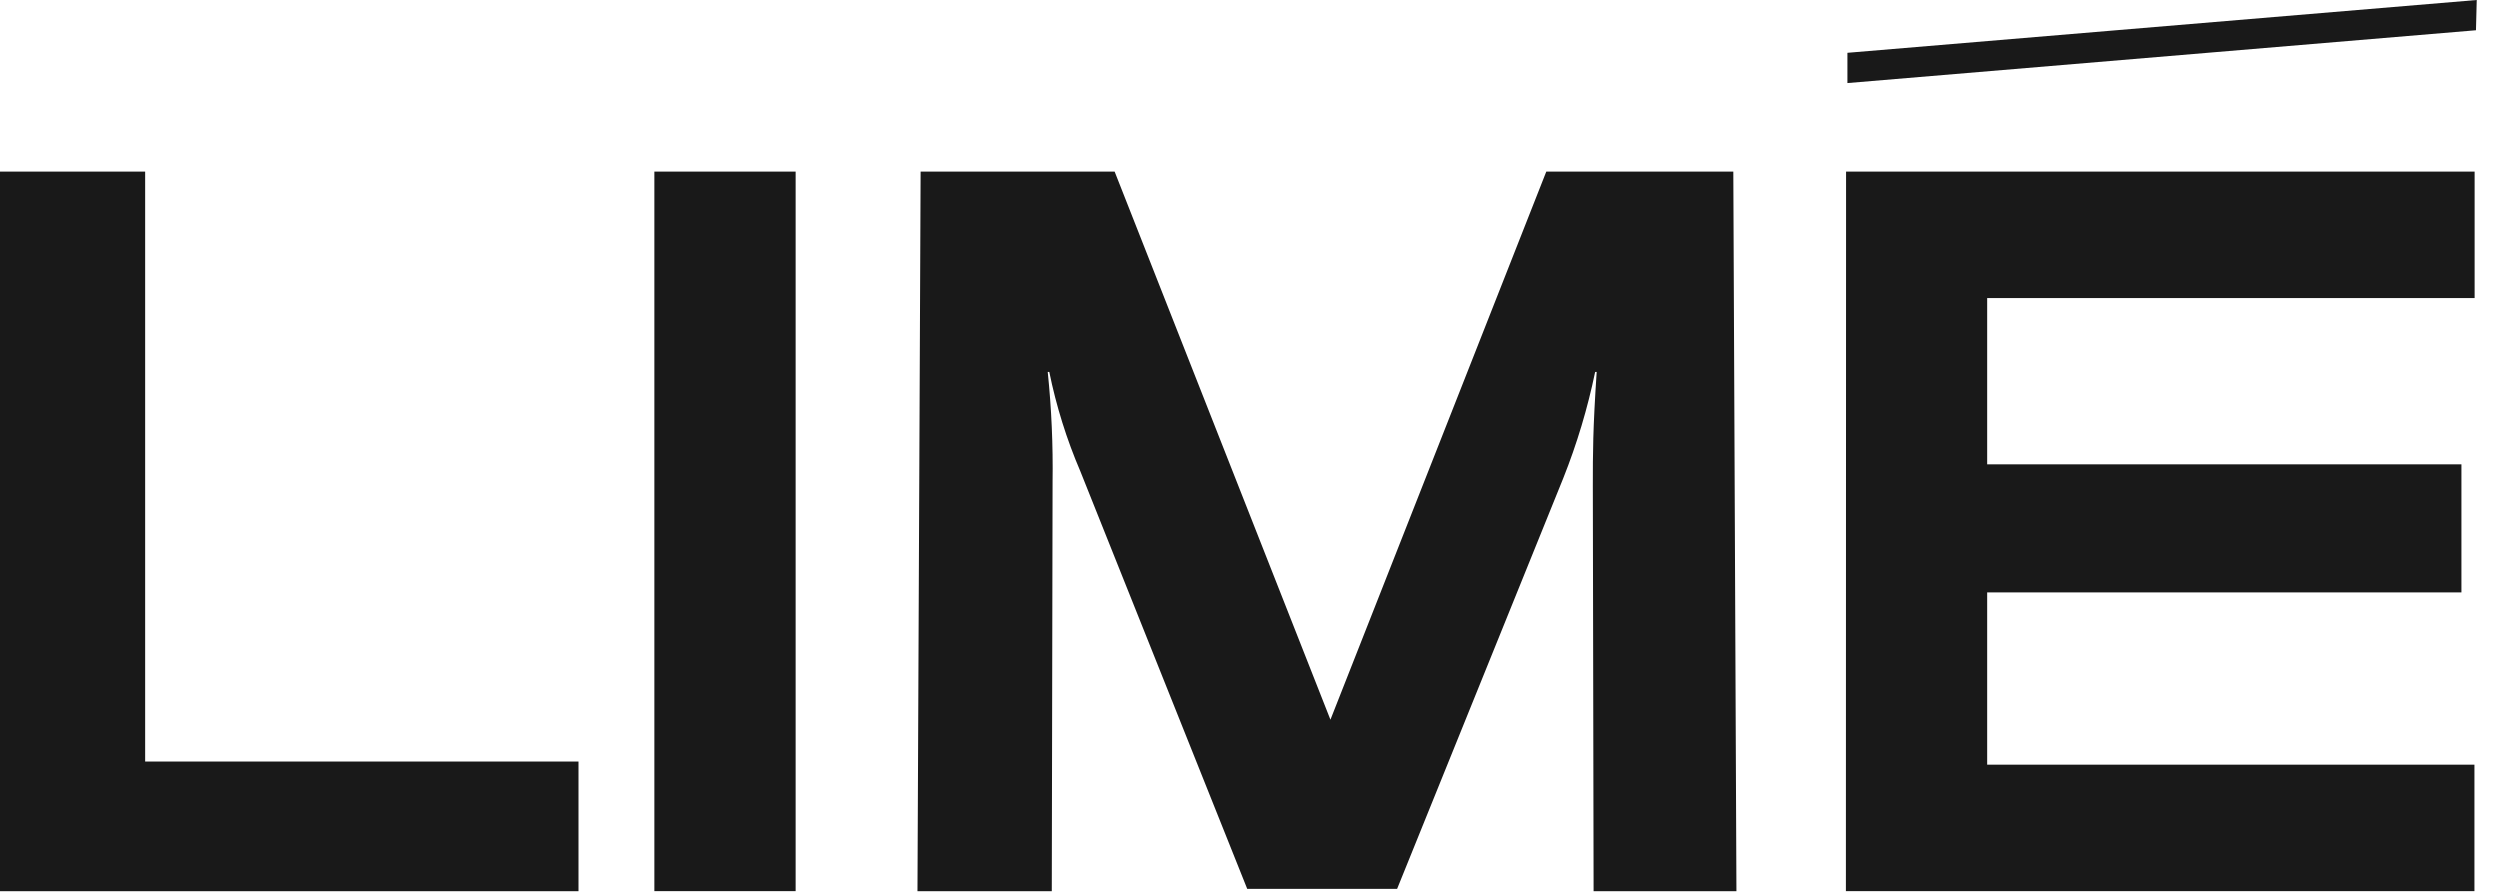
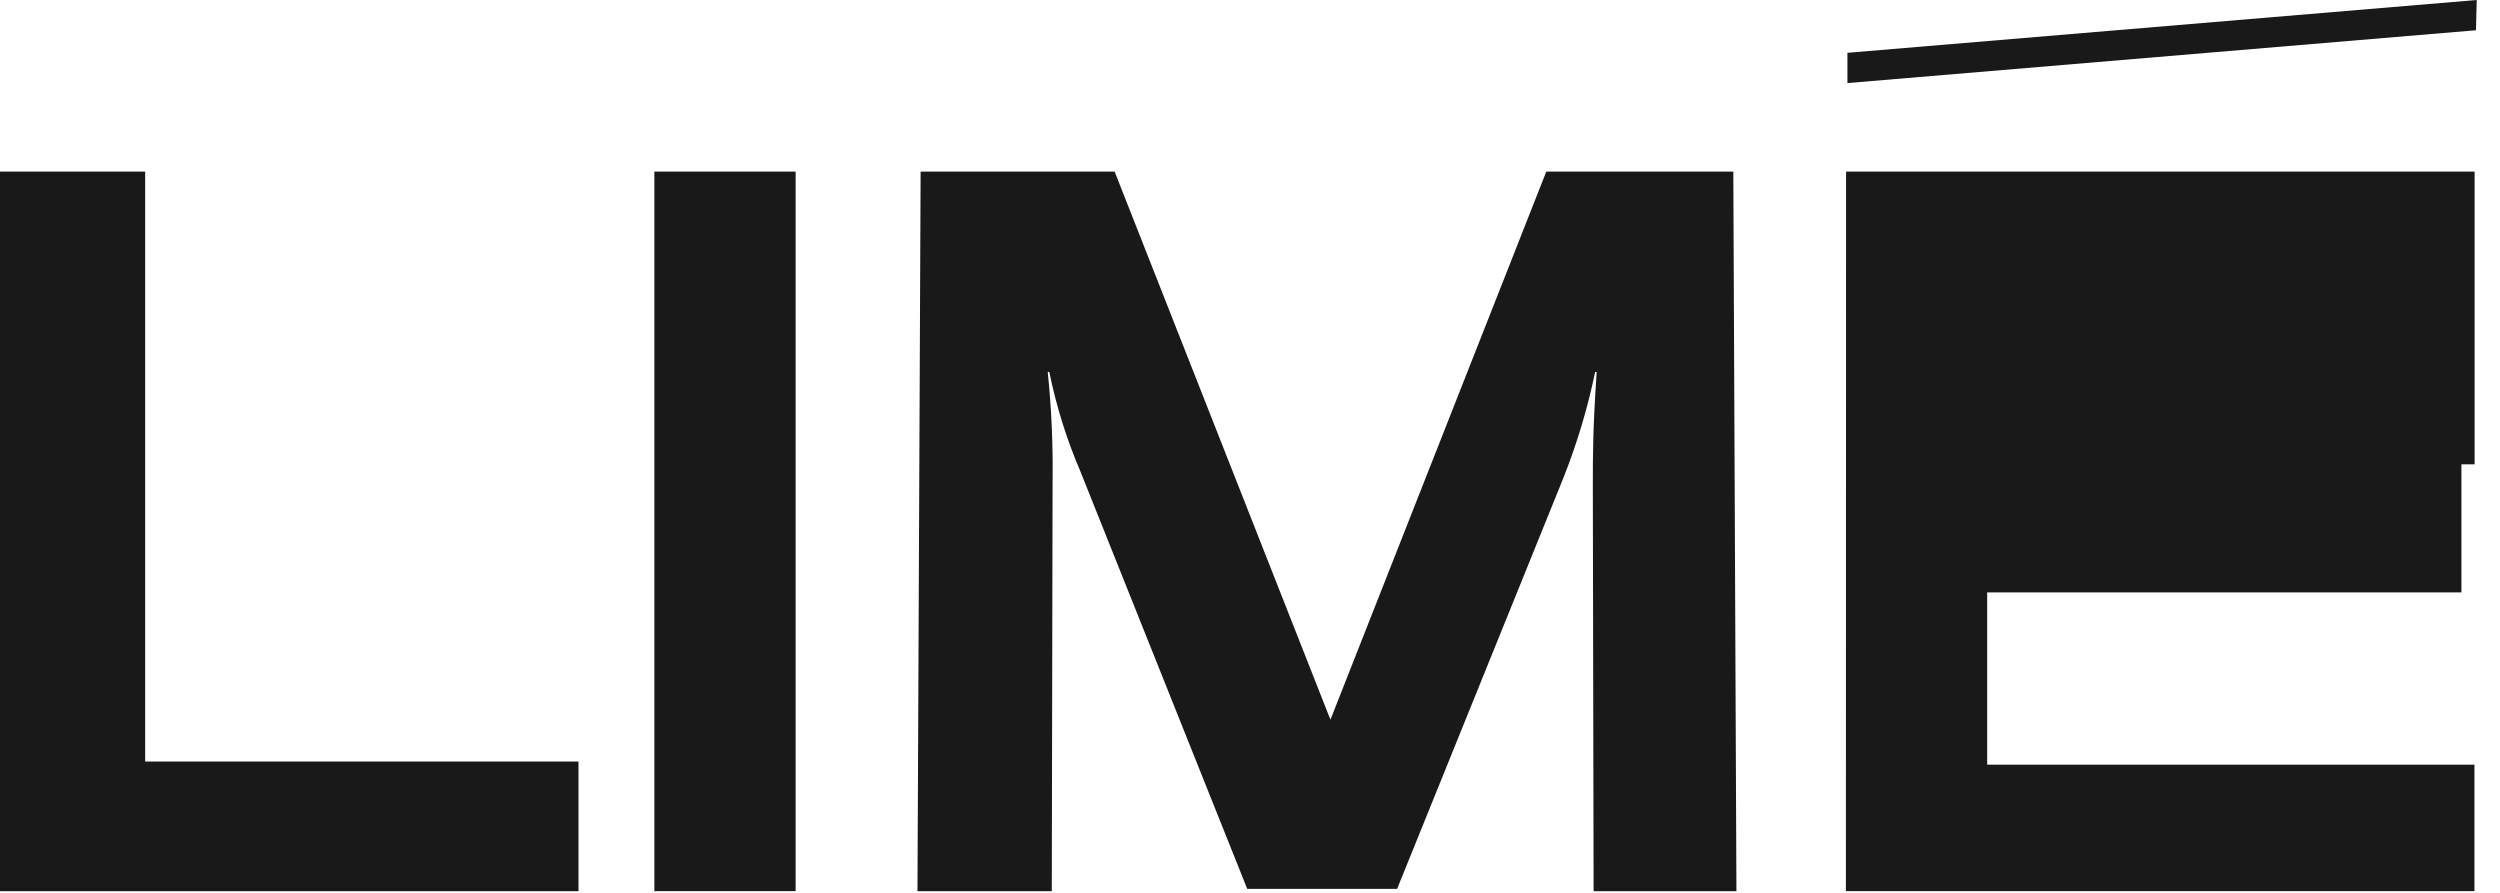
<svg xmlns="http://www.w3.org/2000/svg" width="98" height="35" viewBox="0 0 98 35" fill="none">
-   <path d="M62.53 14.579H62.59C62.439 16.853 62.439 17.744 62.439 19.052L62.469 34.936H68.068L67.946 6.728H60.614L52.153 28.212L43.694 6.728H36.088L35.965 34.936H41.23L41.261 18.9C41.282 17.457 41.219 16.014 41.071 14.579H41.132C41.404 15.915 41.812 17.22 42.349 18.474L48.891 34.843H54.767L61.279 18.748C61.817 17.398 62.235 16.002 62.53 14.579ZM72.419 2.07V3.256L97.058 1.186L97.088 0L72.419 2.07ZM72.359 34.932H96.998V29.976H77.897V23.221H96.488V18.201H77.897V11.683H97.005V6.728H72.366L72.359 34.932ZM25.651 34.932H31.189V6.728H25.651V34.932ZM5.69 6.728H0V34.936H22.677V29.853H5.69V6.728Z" fill="#191919" />
+   <path d="M62.53 14.579H62.59C62.439 16.853 62.439 17.744 62.439 19.052L62.469 34.936H68.068L67.946 6.728H60.614L52.153 28.212L43.694 6.728H36.088L35.965 34.936H41.23L41.261 18.9C41.282 17.457 41.219 16.014 41.071 14.579H41.132C41.404 15.915 41.812 17.22 42.349 18.474L48.891 34.843H54.767L61.279 18.748C61.817 17.398 62.235 16.002 62.53 14.579ZM72.419 2.07V3.256L97.058 1.186L97.088 0L72.419 2.07ZM72.359 34.932H96.998V29.976H77.897V23.221H96.488V18.201H77.897H97.005V6.728H72.366L72.359 34.932ZM25.651 34.932H31.189V6.728H25.651V34.932ZM5.69 6.728H0V34.936H22.677V29.853H5.69V6.728Z" fill="#191919" />
</svg>